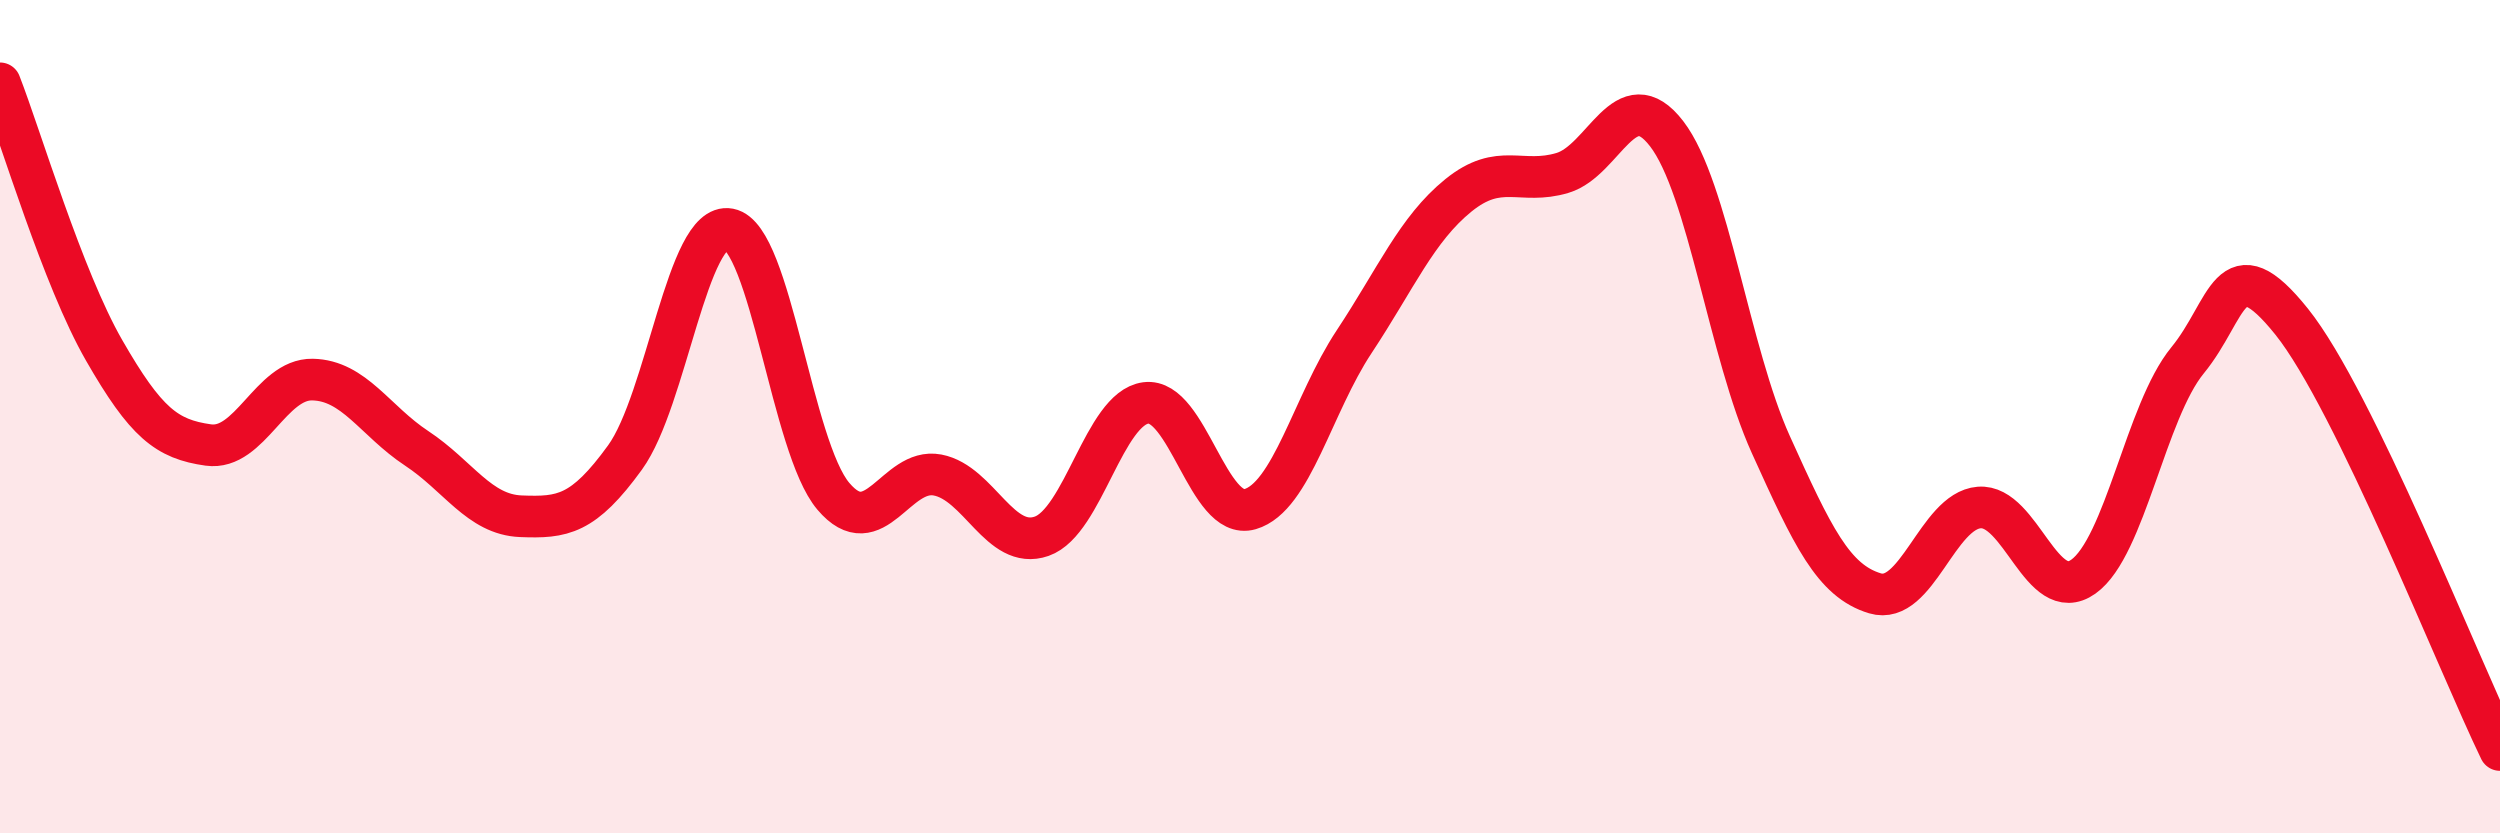
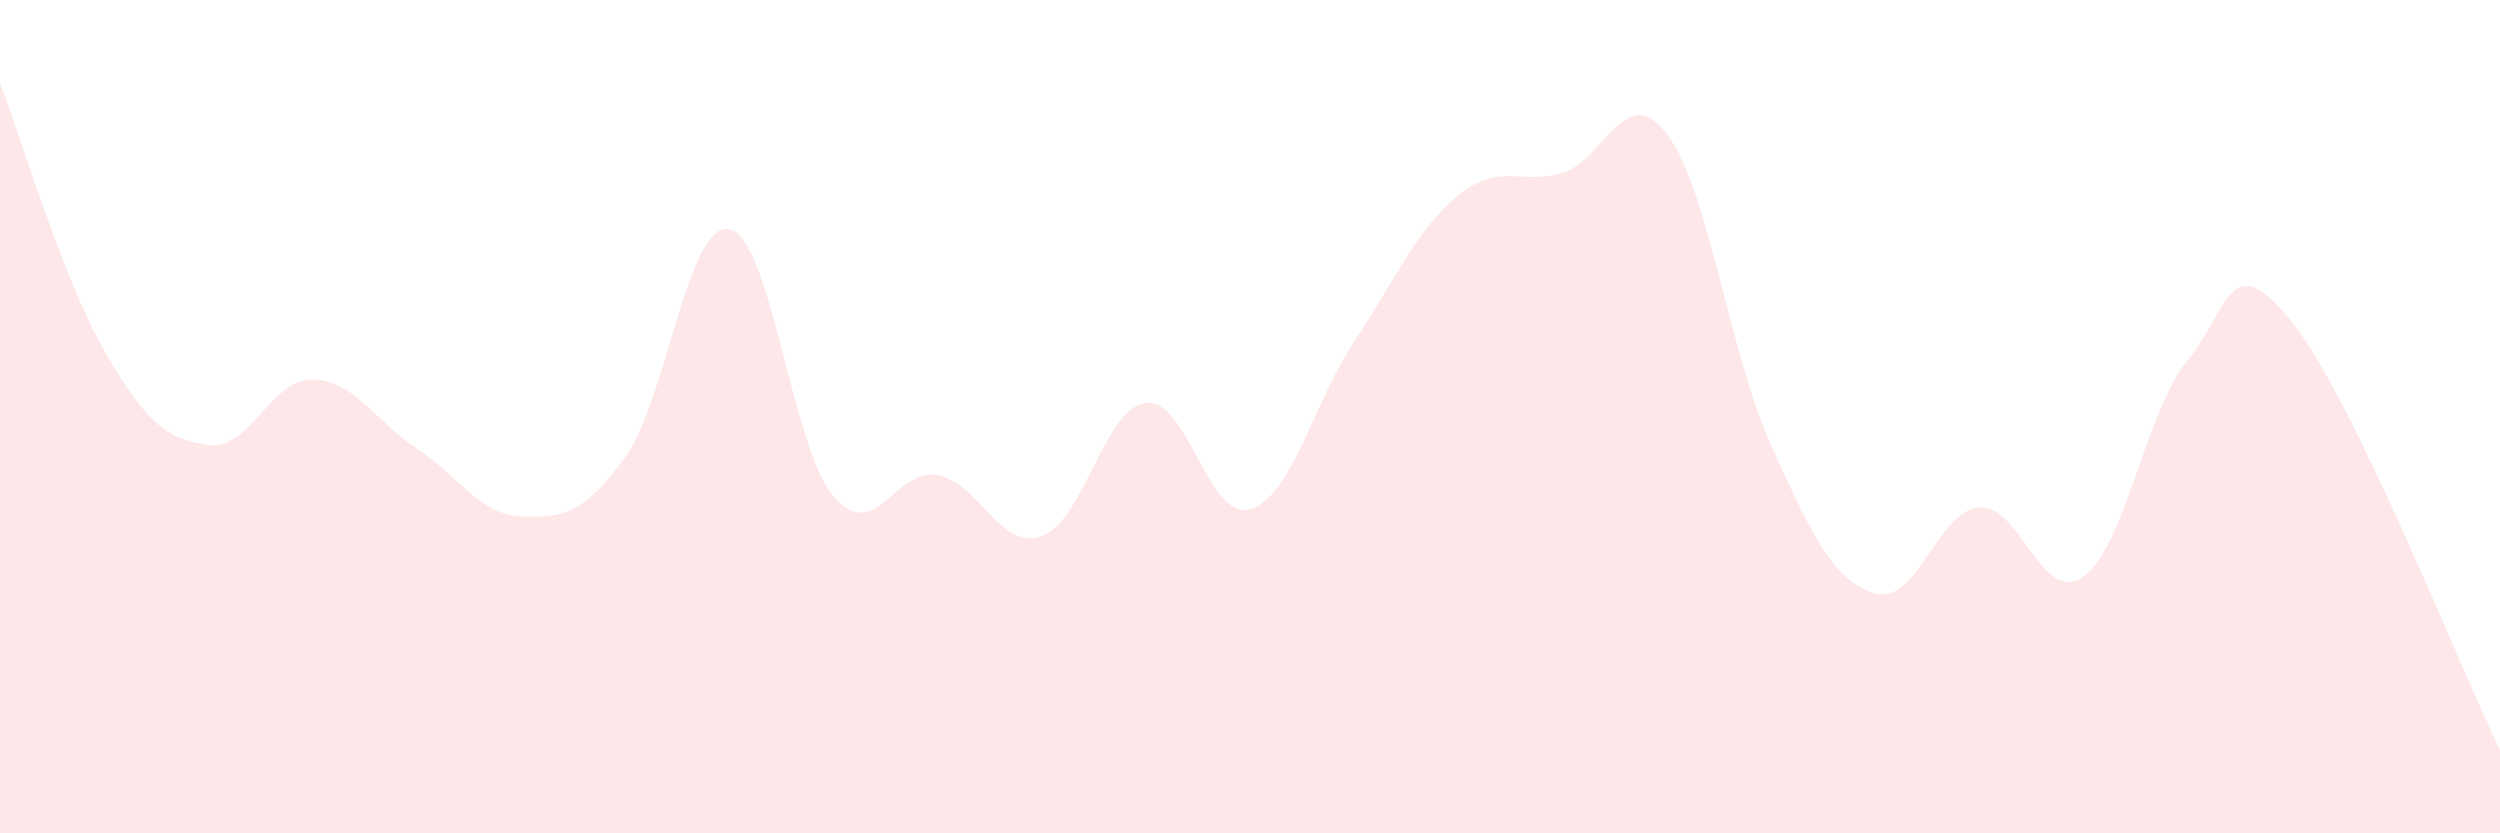
<svg xmlns="http://www.w3.org/2000/svg" width="60" height="20" viewBox="0 0 60 20">
  <path d="M 0,2 C 0.5,3.28 1.5,6.67 2.5,8.41 C 3.5,10.15 4,10.54 5,10.68 C 6,10.82 6.5,9.09 7.5,9.11 C 8.5,9.13 9,10.1 10,10.76 C 11,11.42 11.5,12.35 12.5,12.39 C 13.5,12.43 14,12.36 15,10.98 C 16,9.6 16.5,5.31 17.5,5.5 C 18.5,5.69 19,10.73 20,11.91 C 21,13.09 21.5,11.21 22.5,11.4 C 23.5,11.59 24,13.22 25,12.87 C 26,12.52 26.5,9.8 27.5,9.67 C 28.5,9.54 29,12.51 30,12.22 C 31,11.93 31.5,9.71 32.5,8.2 C 33.5,6.69 34,5.5 35,4.69 C 36,3.88 36.5,4.45 37.5,4.15 C 38.5,3.85 39,1.91 40,3.21 C 41,4.51 41.5,8.46 42.5,10.67 C 43.5,12.88 44,13.94 45,14.24 C 46,14.54 46.5,12.26 47.5,12.18 C 48.5,12.1 49,14.55 50,13.84 C 51,13.13 51.5,9.87 52.5,8.65 C 53.5,7.43 53.5,5.85 55,7.72 C 56.5,9.59 59,15.94 60,18L60 20L0 20Z" fill="#EB0A25" opacity="0.1" stroke-linecap="round" stroke-linejoin="round" />
-   <path d="M 0,2 C 0.5,3.28 1.5,6.67 2.5,8.41 C 3.5,10.15 4,10.54 5,10.68 C 6,10.82 6.5,9.09 7.5,9.11 C 8.5,9.13 9,10.1 10,10.76 C 11,11.42 11.5,12.35 12.5,12.39 C 13.5,12.43 14,12.36 15,10.98 C 16,9.6 16.5,5.31 17.5,5.5 C 18.5,5.69 19,10.73 20,11.91 C 21,13.09 21.5,11.21 22.5,11.4 C 23.5,11.59 24,13.22 25,12.87 C 26,12.52 26.5,9.8 27.5,9.67 C 28.5,9.54 29,12.51 30,12.22 C 31,11.93 31.5,9.71 32.5,8.2 C 33.5,6.69 34,5.5 35,4.69 C 36,3.88 36.5,4.45 37.5,4.15 C 38.5,3.85 39,1.91 40,3.21 C 41,4.51 41.5,8.46 42.5,10.67 C 43.5,12.88 44,13.94 45,14.24 C 46,14.54 46.5,12.26 47.5,12.18 C 48.5,12.1 49,14.55 50,13.84 C 51,13.13 51.5,9.87 52.5,8.65 C 53.5,7.43 53.5,5.85 55,7.72 C 56.5,9.59 59,15.94 60,18" stroke="#EB0A25" stroke-width="1" fill="none" stroke-linecap="round" stroke-linejoin="round" />
</svg>